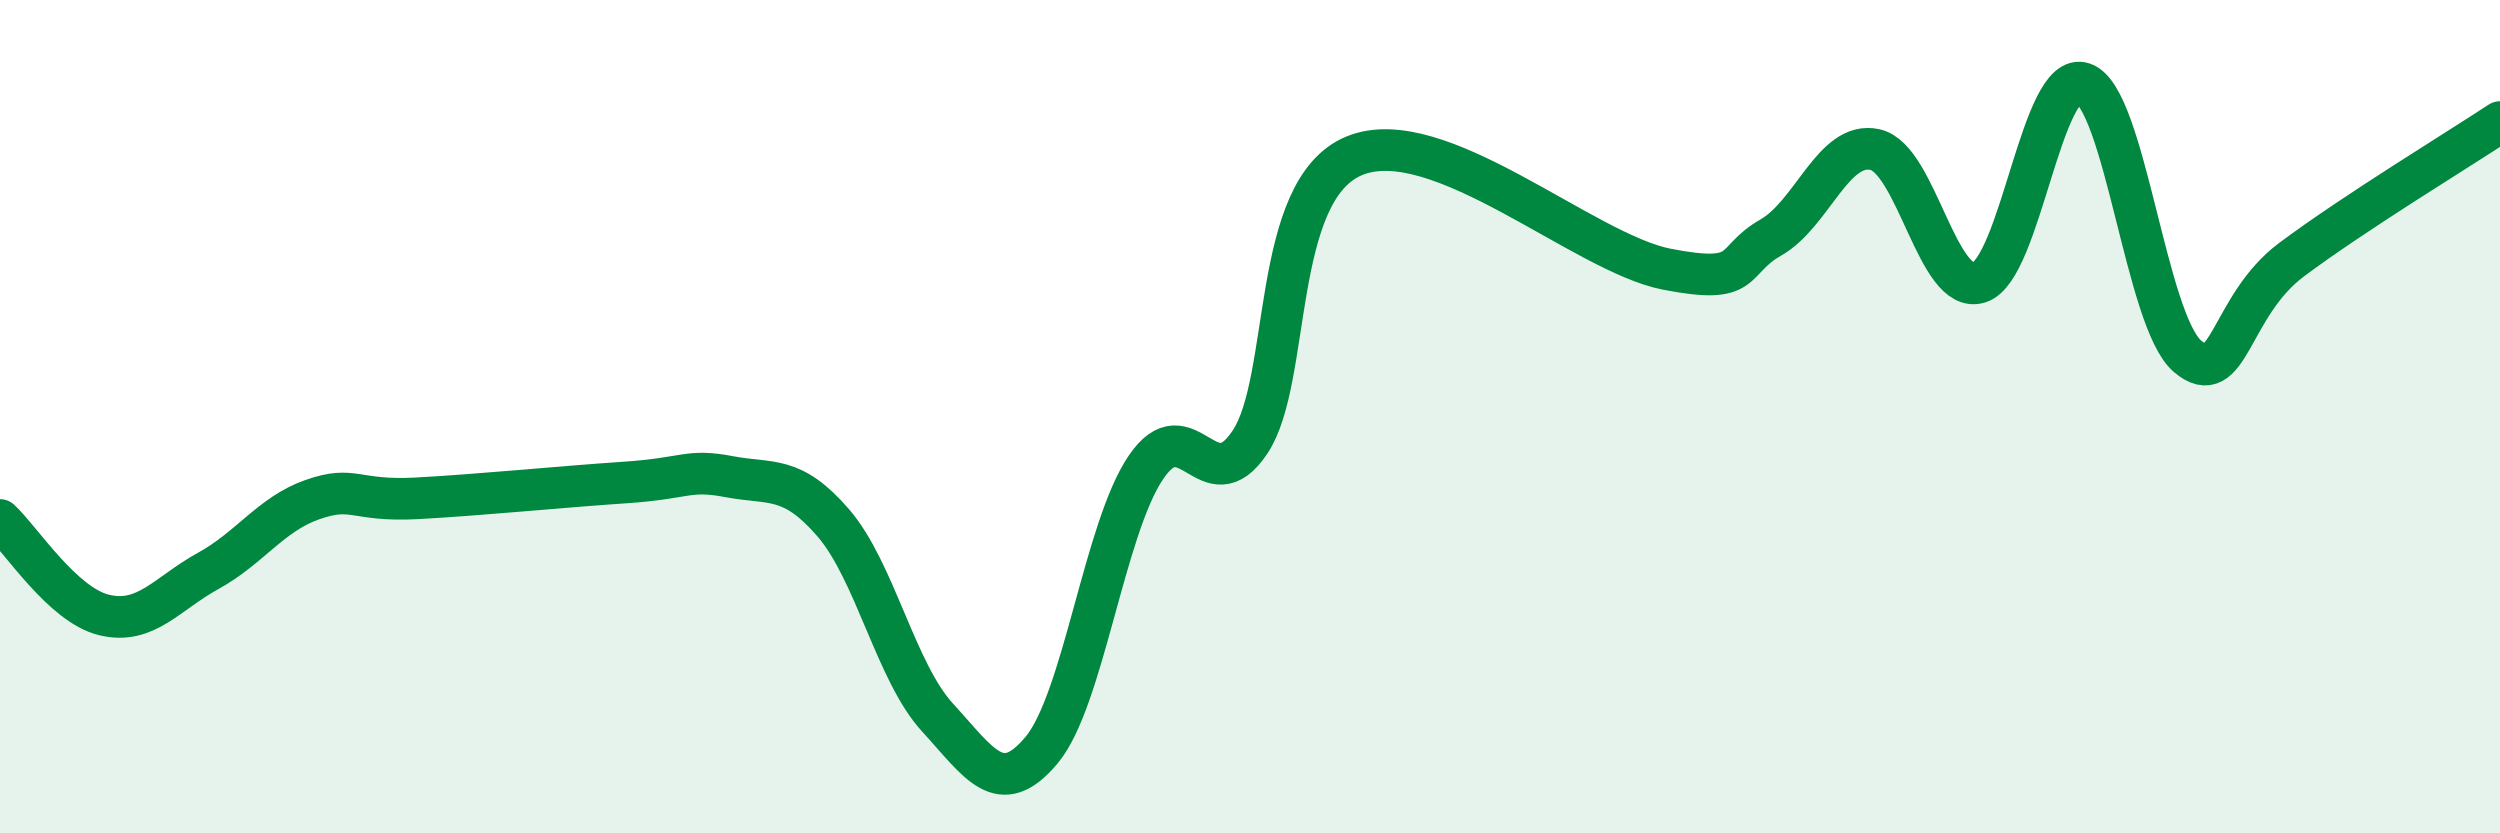
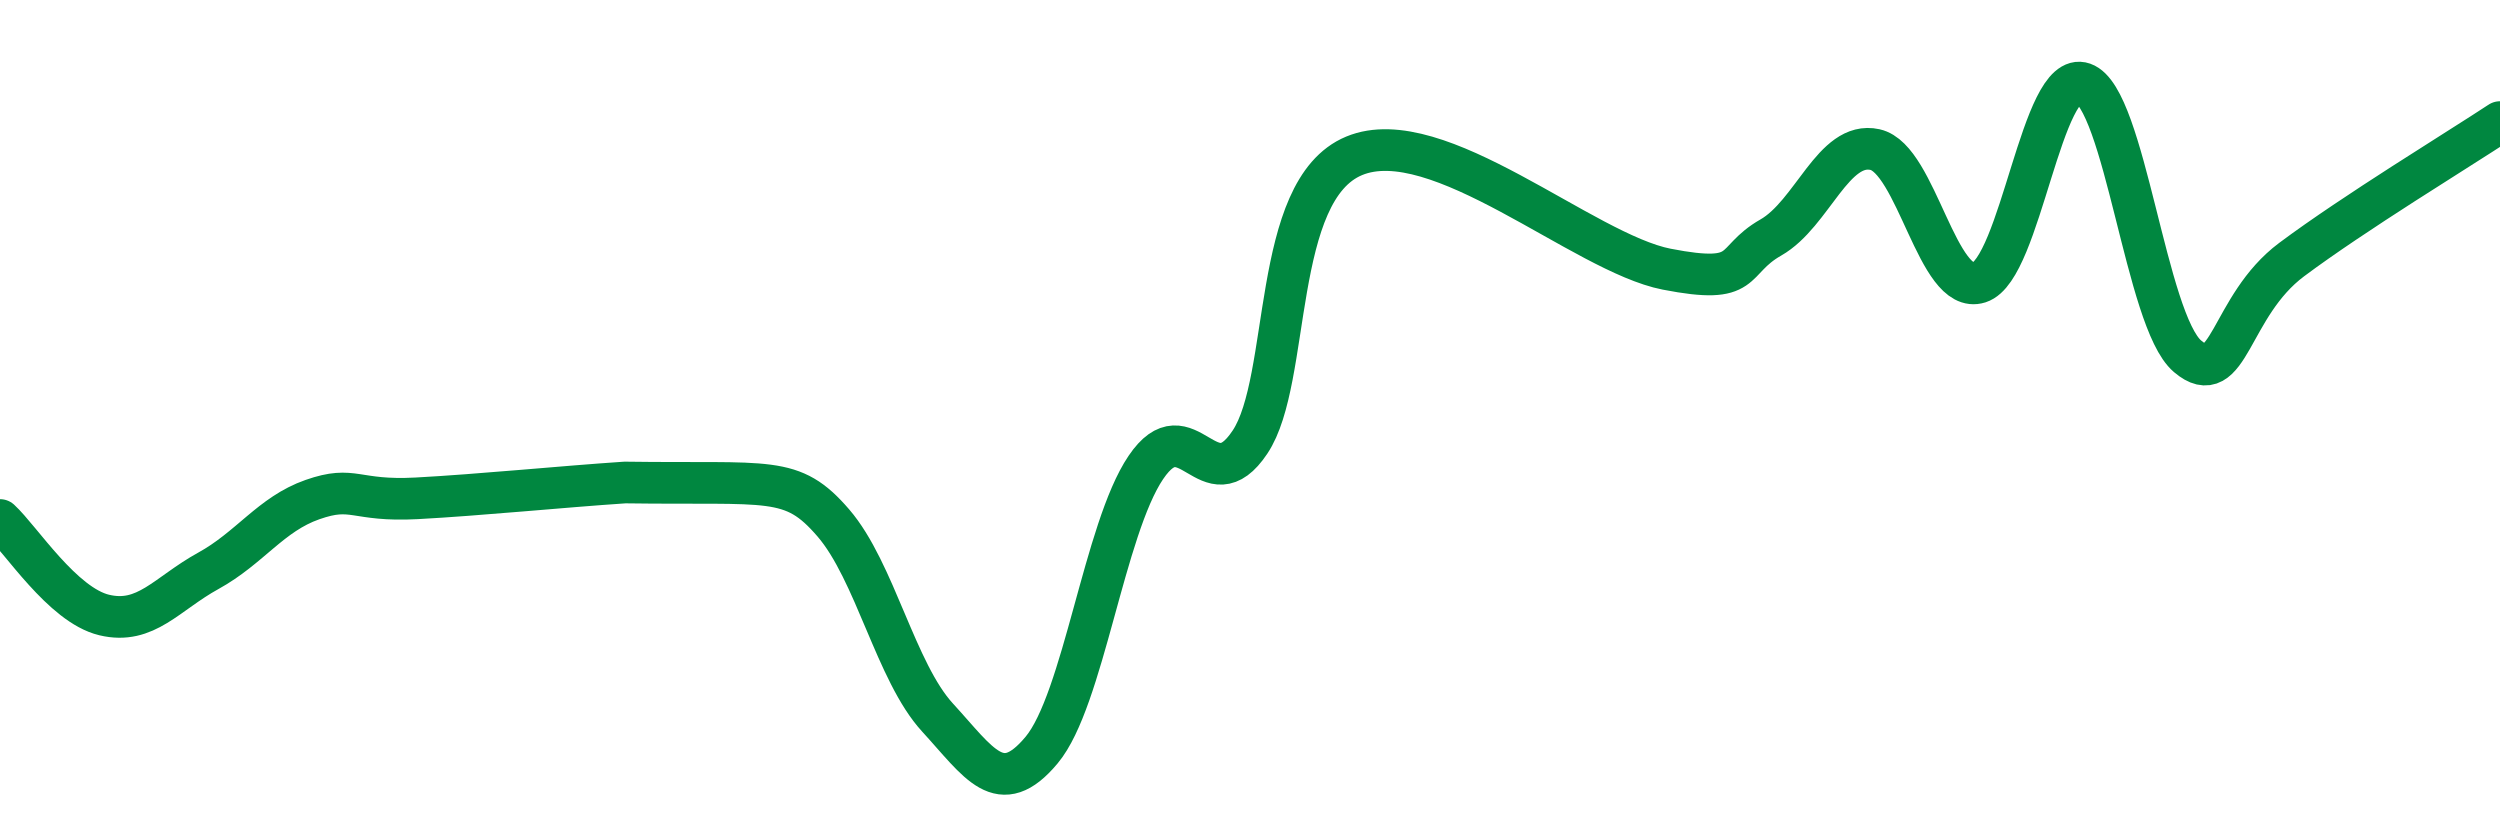
<svg xmlns="http://www.w3.org/2000/svg" width="60" height="20" viewBox="0 0 60 20">
-   <path d="M 0,12.48 C 0.5,12.94 1.5,14.52 2.5,14.76 C 3.5,15 4,14.25 5,13.7 C 6,13.15 6.5,12.34 7.5,11.99 C 8.5,11.64 8.5,12.04 10,11.96 C 11.5,11.88 13.5,11.68 15,11.58 C 16.5,11.48 16.5,11.25 17.5,11.44 C 18.5,11.63 19,11.39 20,12.55 C 21,13.71 21.5,16.13 22.5,17.22 C 23.5,18.31 24,19.2 25,18 C 26,16.8 26.5,12.7 27.5,11.22 C 28.5,9.74 29,12.11 30,10.61 C 31,9.11 30.5,4.57 32.5,3.74 C 34.5,2.91 38,6.07 40,6.46 C 42,6.85 41.5,6.27 42.5,5.7 C 43.5,5.13 44,3.37 45,3.59 C 46,3.81 46.5,7.1 47.5,6.78 C 48.5,6.46 49,1.65 50,2 C 51,2.35 51.5,7.7 52.5,8.55 C 53.5,9.4 53.5,7.35 55,6.23 C 56.5,5.11 59,3.59 60,2.93L60 20L0 20Z" fill="#008740" opacity="0.1" stroke-linecap="round" stroke-linejoin="round" />
-   <path d="M 0,12.48 C 0.5,12.94 1.5,14.52 2.5,14.76 C 3.5,15 4,14.25 5,13.7 C 6,13.15 6.5,12.34 7.5,11.99 C 8.5,11.64 8.5,12.04 10,11.96 C 11.5,11.88 13.5,11.68 15,11.58 C 16.5,11.48 16.5,11.25 17.5,11.44 C 18.5,11.63 19,11.39 20,12.55 C 21,13.71 21.5,16.13 22.5,17.22 C 23.5,18.31 24,19.2 25,18 C 26,16.8 26.5,12.7 27.5,11.22 C 28.5,9.74 29,12.11 30,10.61 C 31,9.11 30.5,4.57 32.5,3.74 C 34.5,2.91 38,6.07 40,6.46 C 42,6.85 41.5,6.27 42.5,5.7 C 43.5,5.13 44,3.37 45,3.59 C 46,3.81 46.5,7.1 47.5,6.78 C 48.5,6.46 49,1.65 50,2 C 51,2.35 51.5,7.7 52.5,8.55 C 53.5,9.4 53.5,7.35 55,6.23 C 56.5,5.11 59,3.59 60,2.93" stroke="#008740" stroke-width="1" fill="none" stroke-linecap="round" stroke-linejoin="round" />
+   <path d="M 0,12.48 C 0.5,12.94 1.5,14.52 2.5,14.76 C 3.5,15 4,14.25 5,13.7 C 6,13.15 6.5,12.34 7.5,11.99 C 8.5,11.64 8.5,12.04 10,11.96 C 11.5,11.88 13.5,11.68 15,11.58 C 18.5,11.63 19,11.39 20,12.55 C 21,13.71 21.5,16.13 22.5,17.22 C 23.5,18.31 24,19.2 25,18 C 26,16.8 26.5,12.7 27.5,11.22 C 28.5,9.74 29,12.11 30,10.61 C 31,9.11 30.5,4.57 32.5,3.74 C 34.5,2.91 38,6.07 40,6.46 C 42,6.85 41.5,6.27 42.5,5.7 C 43.5,5.13 44,3.37 45,3.59 C 46,3.81 46.5,7.1 47.5,6.78 C 48.5,6.46 49,1.65 50,2 C 51,2.35 51.5,7.7 52.5,8.55 C 53.5,9.4 53.5,7.35 55,6.23 C 56.5,5.11 59,3.59 60,2.93" stroke="#008740" stroke-width="1" fill="none" stroke-linecap="round" stroke-linejoin="round" />
</svg>